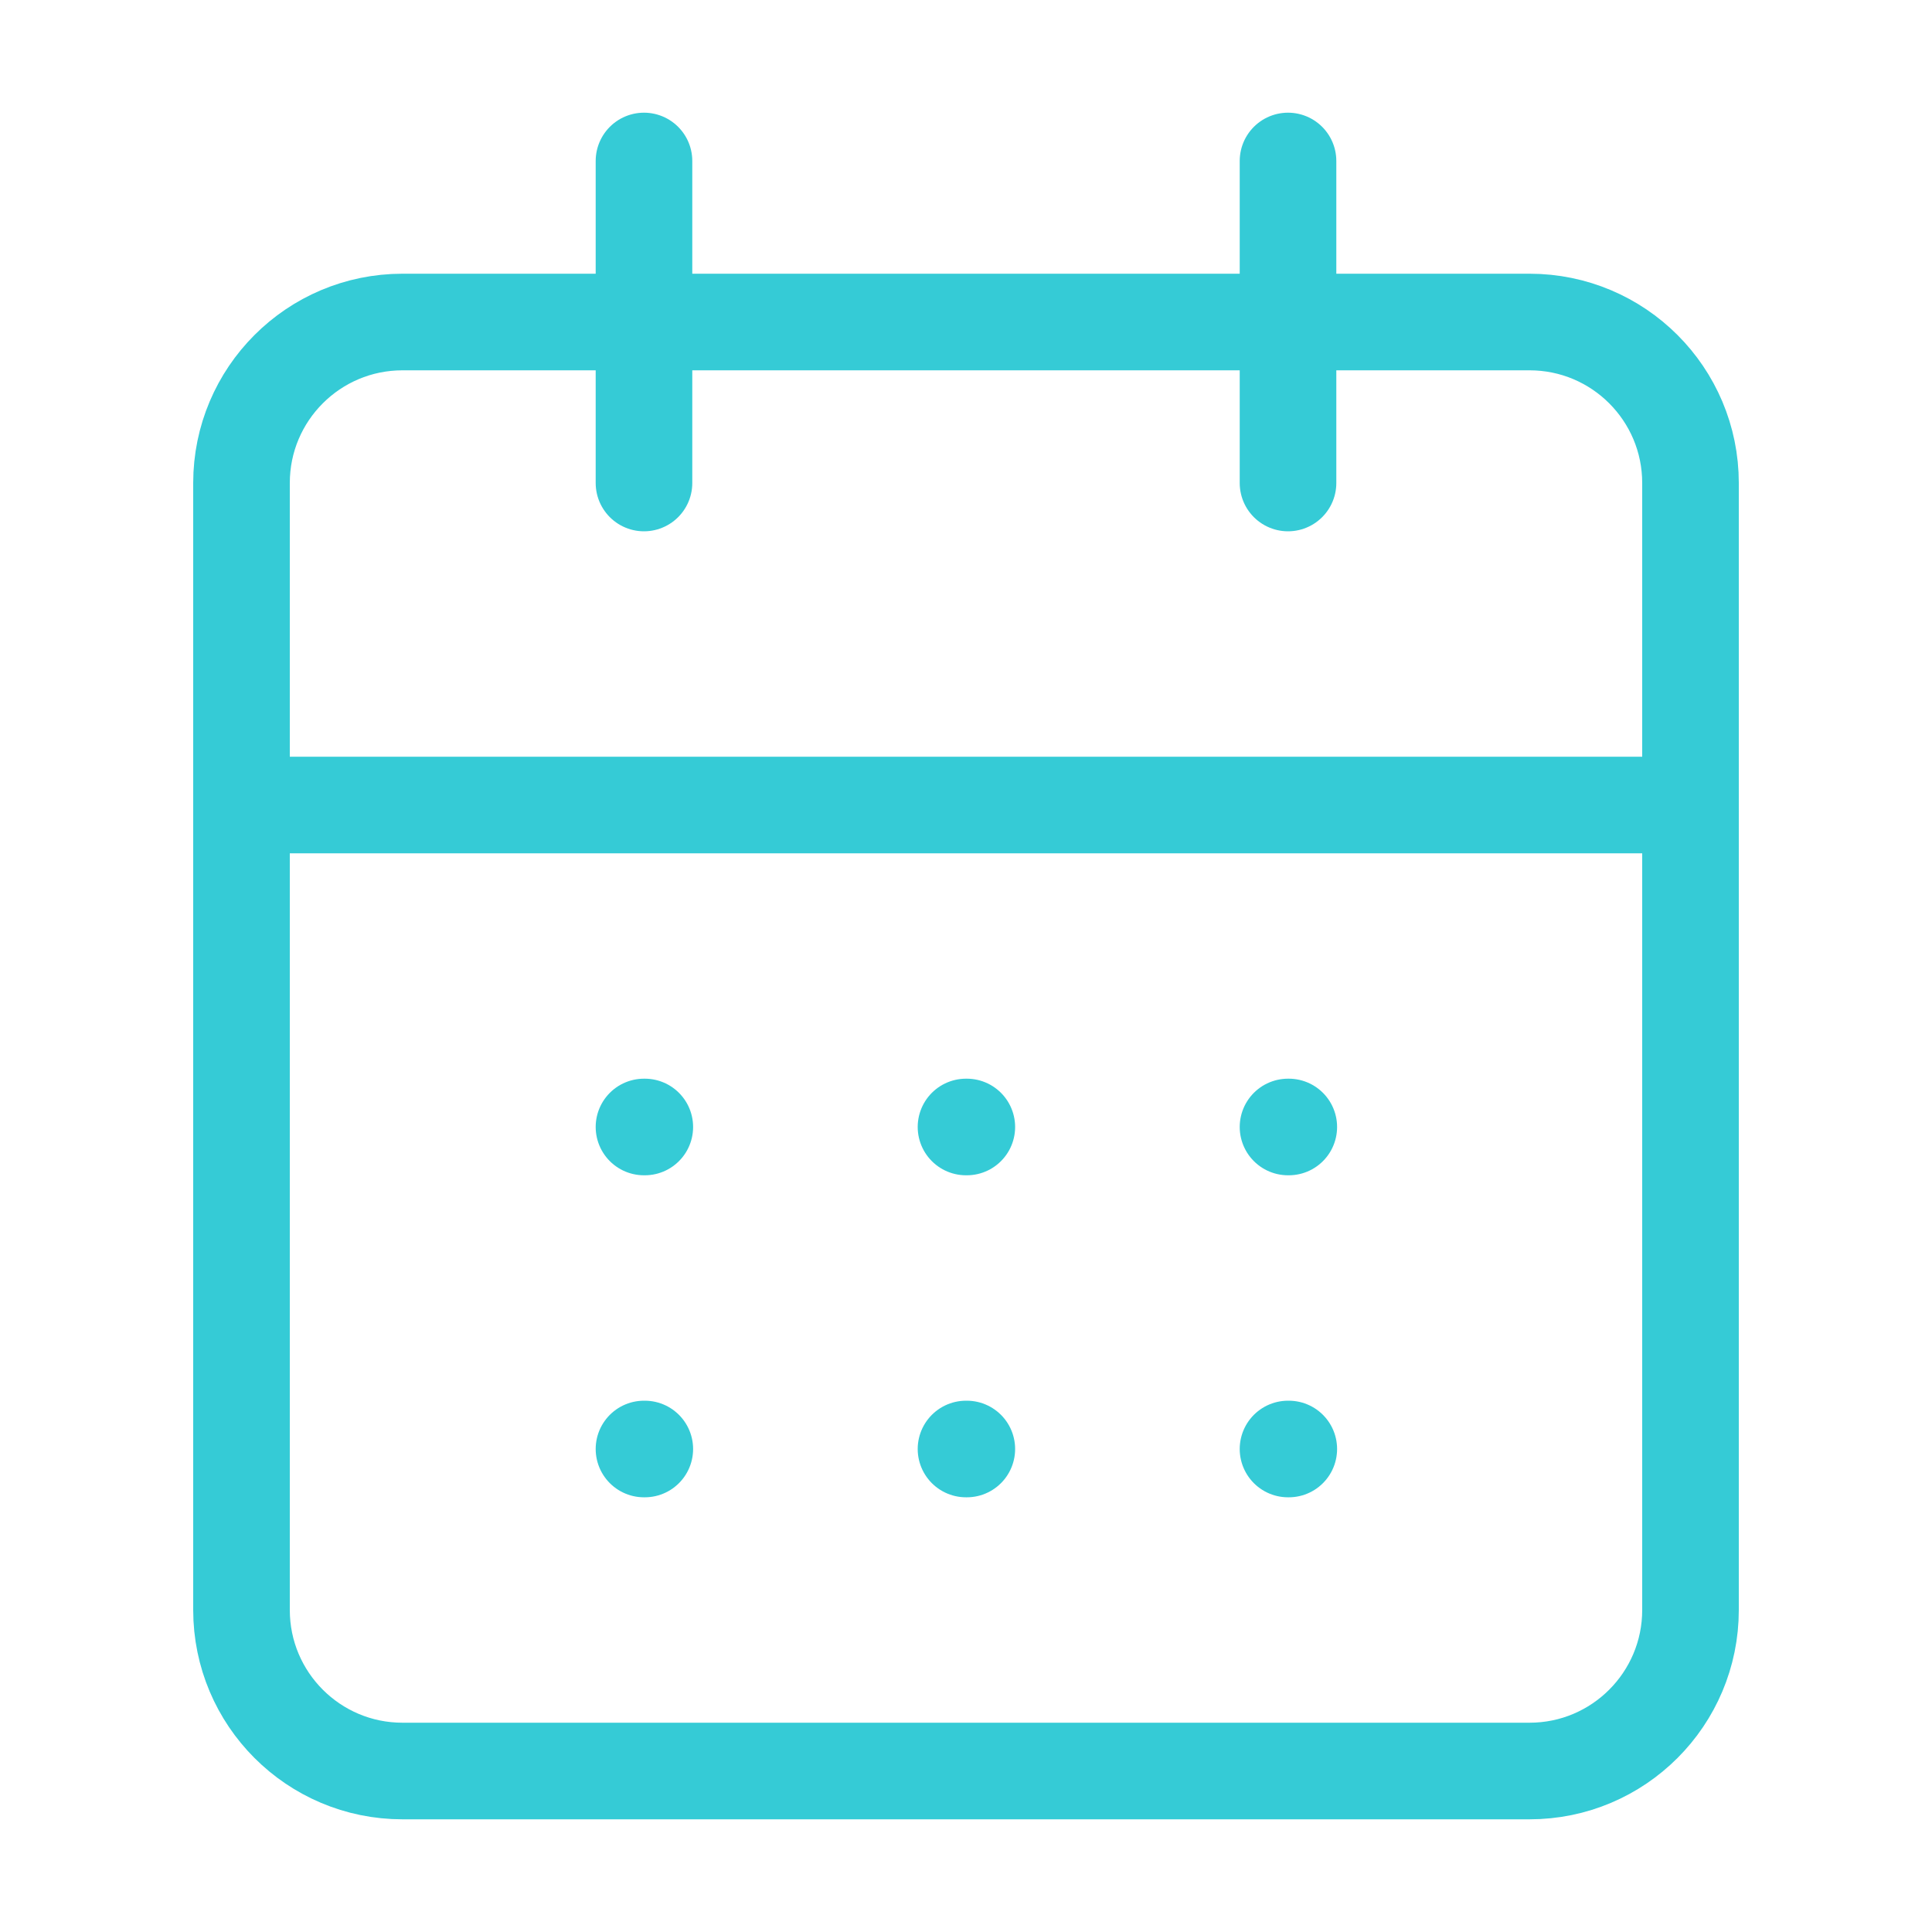
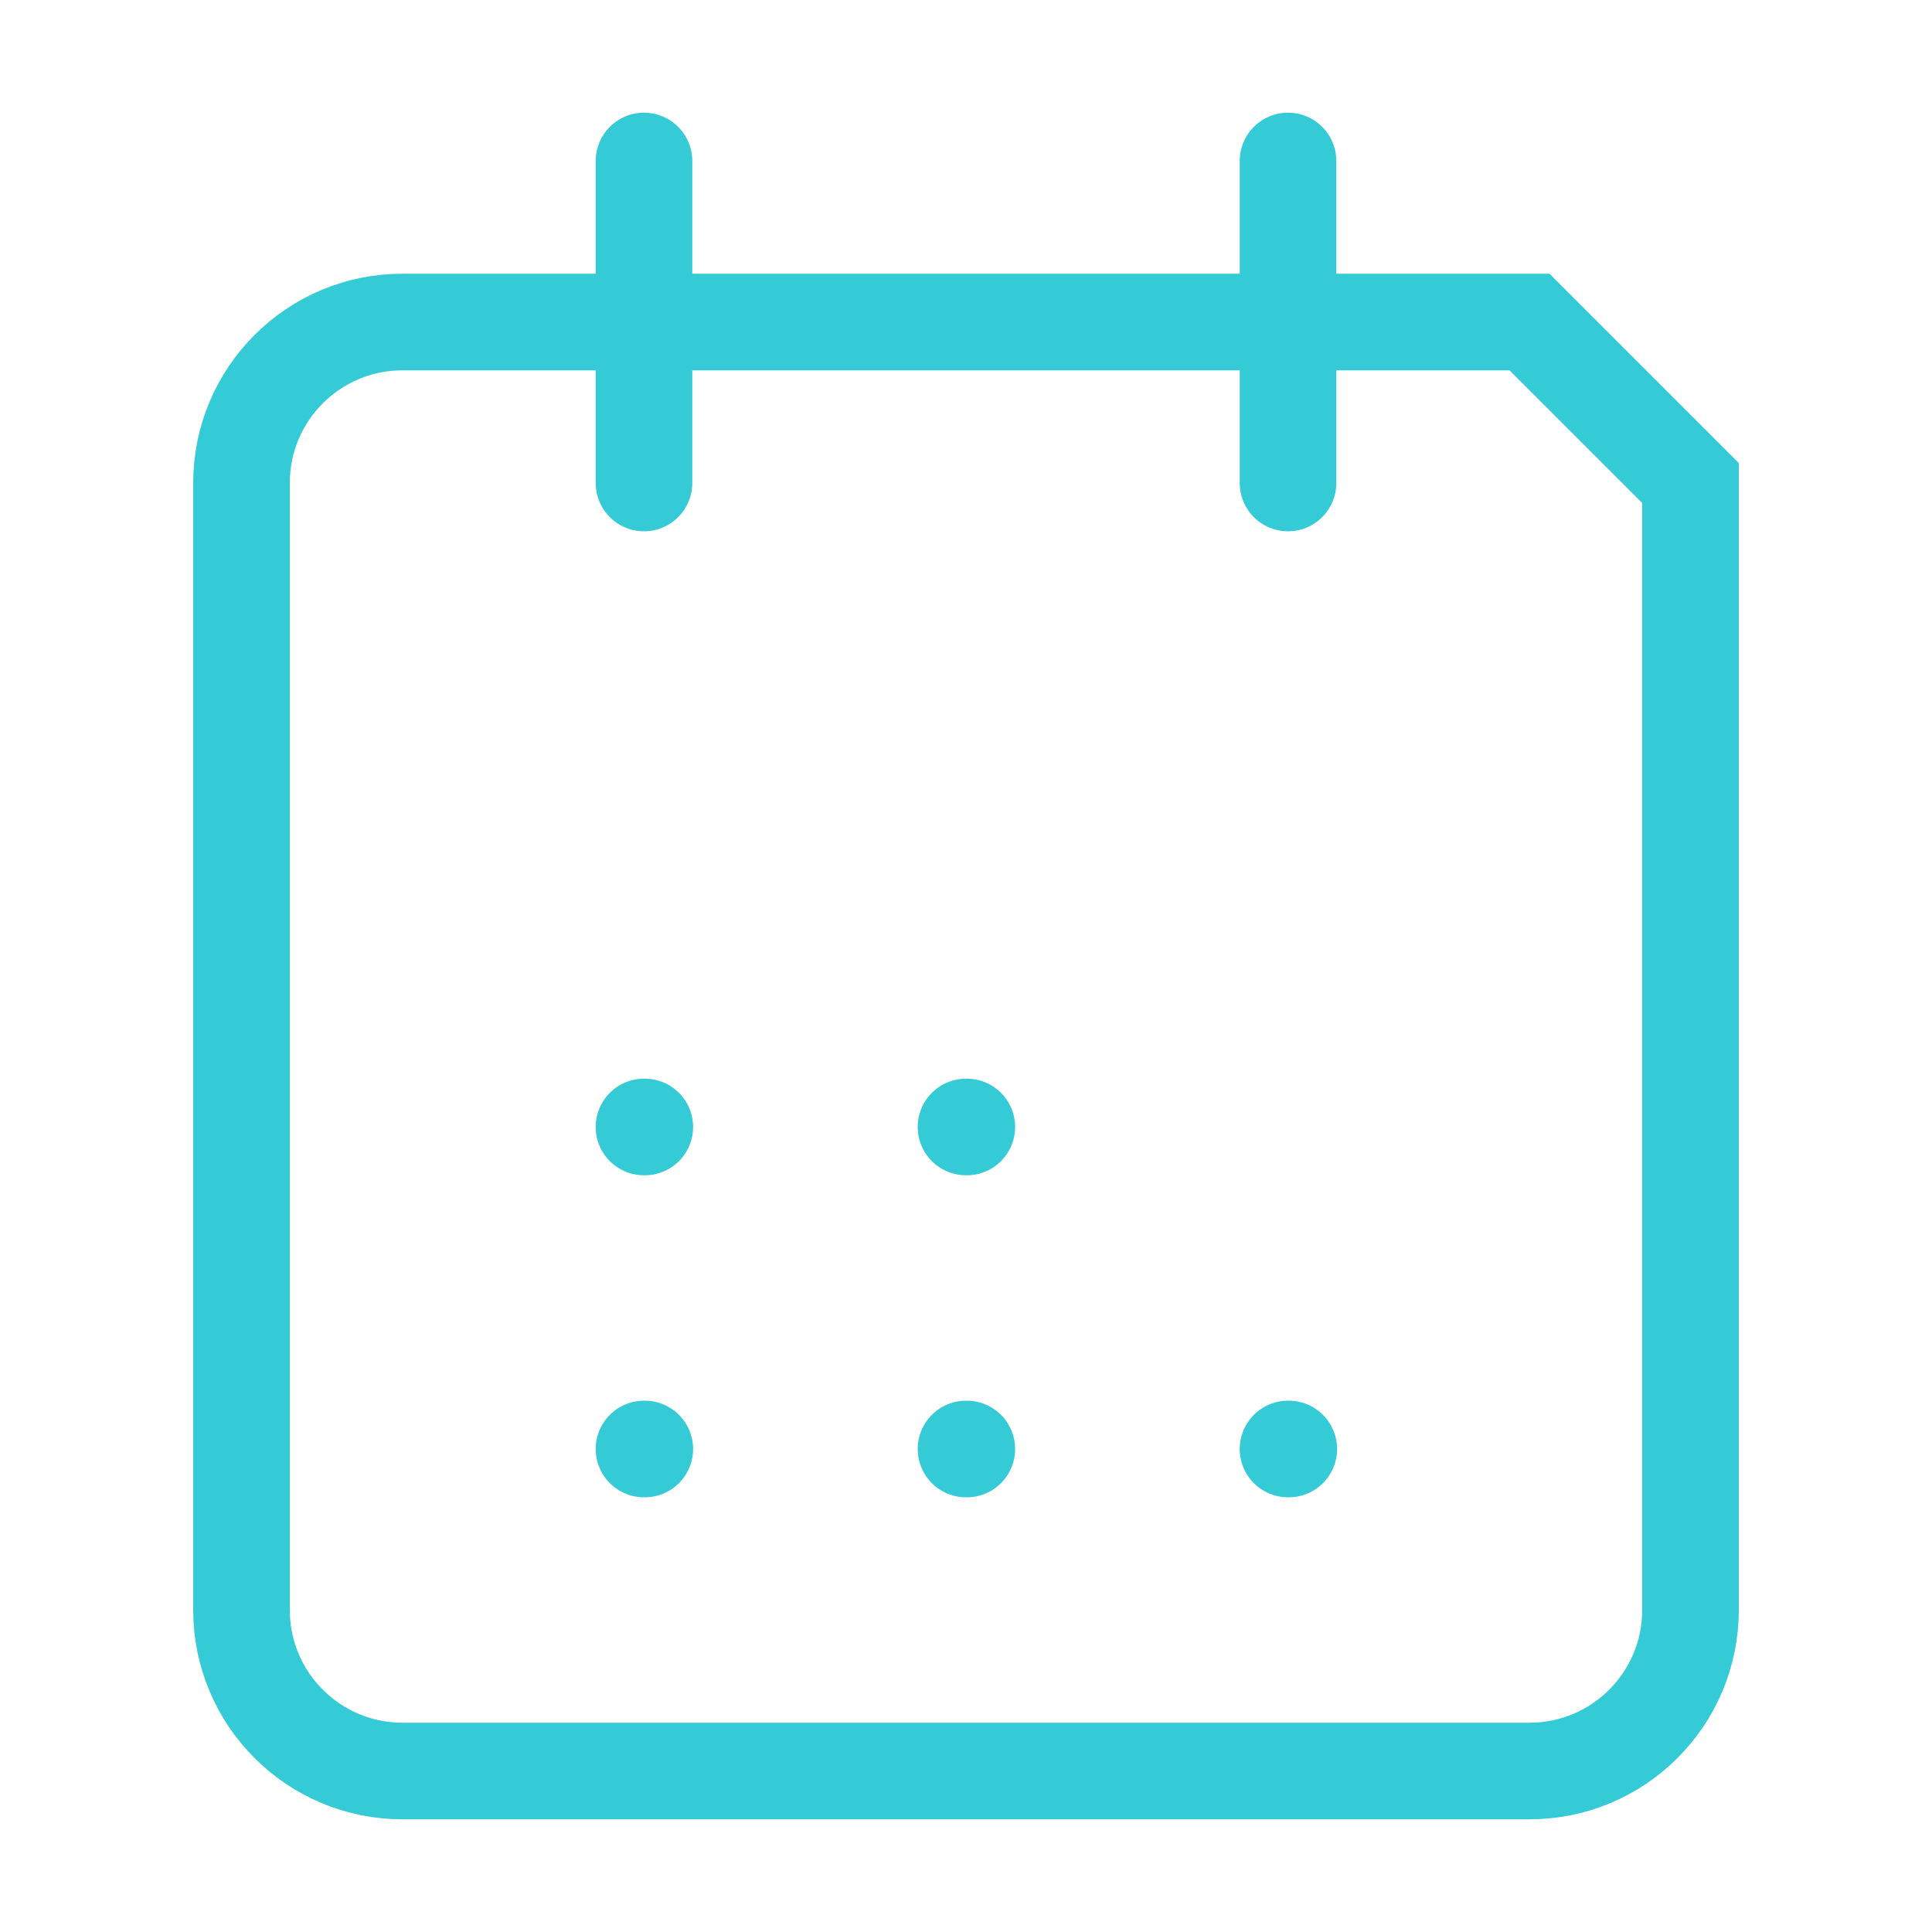
<svg xmlns="http://www.w3.org/2000/svg" fill="none" height="100%" overflow="visible" preserveAspectRatio="none" style="display: block;" viewBox="0 0 40 40" width="100%">
  <g id="Frame">
    <path d="M13.333 3.333V10" id="Vector" stroke="#35CBD6" stroke-linecap="round" stroke-width="2" />
    <path d="M26.667 3.333V10" id="Vector_2" stroke="#35CBD6" stroke-linecap="round" stroke-width="2" />
-     <path d="M31.667 6.667H8.333C6.492 6.667 5 8.159 5 10V33.333C5 35.174 6.492 36.667 8.333 36.667H31.667C33.508 36.667 35 35.174 35 33.333V10C35 8.159 33.508 6.667 31.667 6.667Z" id="Vector_3" stroke="#35CBD6" stroke-linecap="round" stroke-width="2" />
-     <path d="M5 16.667H35" id="Vector_4" stroke="#35CBD6" stroke-linecap="round" stroke-width="2" />
+     <path d="M31.667 6.667H8.333C6.492 6.667 5 8.159 5 10V33.333C5 35.174 6.492 36.667 8.333 36.667H31.667C33.508 36.667 35 35.174 35 33.333V10Z" id="Vector_3" stroke="#35CBD6" stroke-linecap="round" stroke-width="2" />
    <path d="M13.333 23.333H13.35" id="Vector_5" stroke="#35CBD6" stroke-linecap="round" stroke-width="2" />
    <path d="M20 23.333H20.017" id="Vector_6" stroke="#35CBD6" stroke-linecap="round" stroke-width="2" />
-     <path d="M26.667 23.333H26.683" id="Vector_7" stroke="#35CBD6" stroke-linecap="round" stroke-width="2" />
    <path d="M13.333 30H13.35" id="Vector_8" stroke="#35CBD6" stroke-linecap="round" stroke-width="2" />
    <path d="M20 30H20.017" id="Vector_9" stroke="#35CBD6" stroke-linecap="round" stroke-width="2" />
    <path d="M26.667 30H26.683" id="Vector_10" stroke="#35CBD6" stroke-linecap="round" stroke-width="2" />
  </g>
</svg>